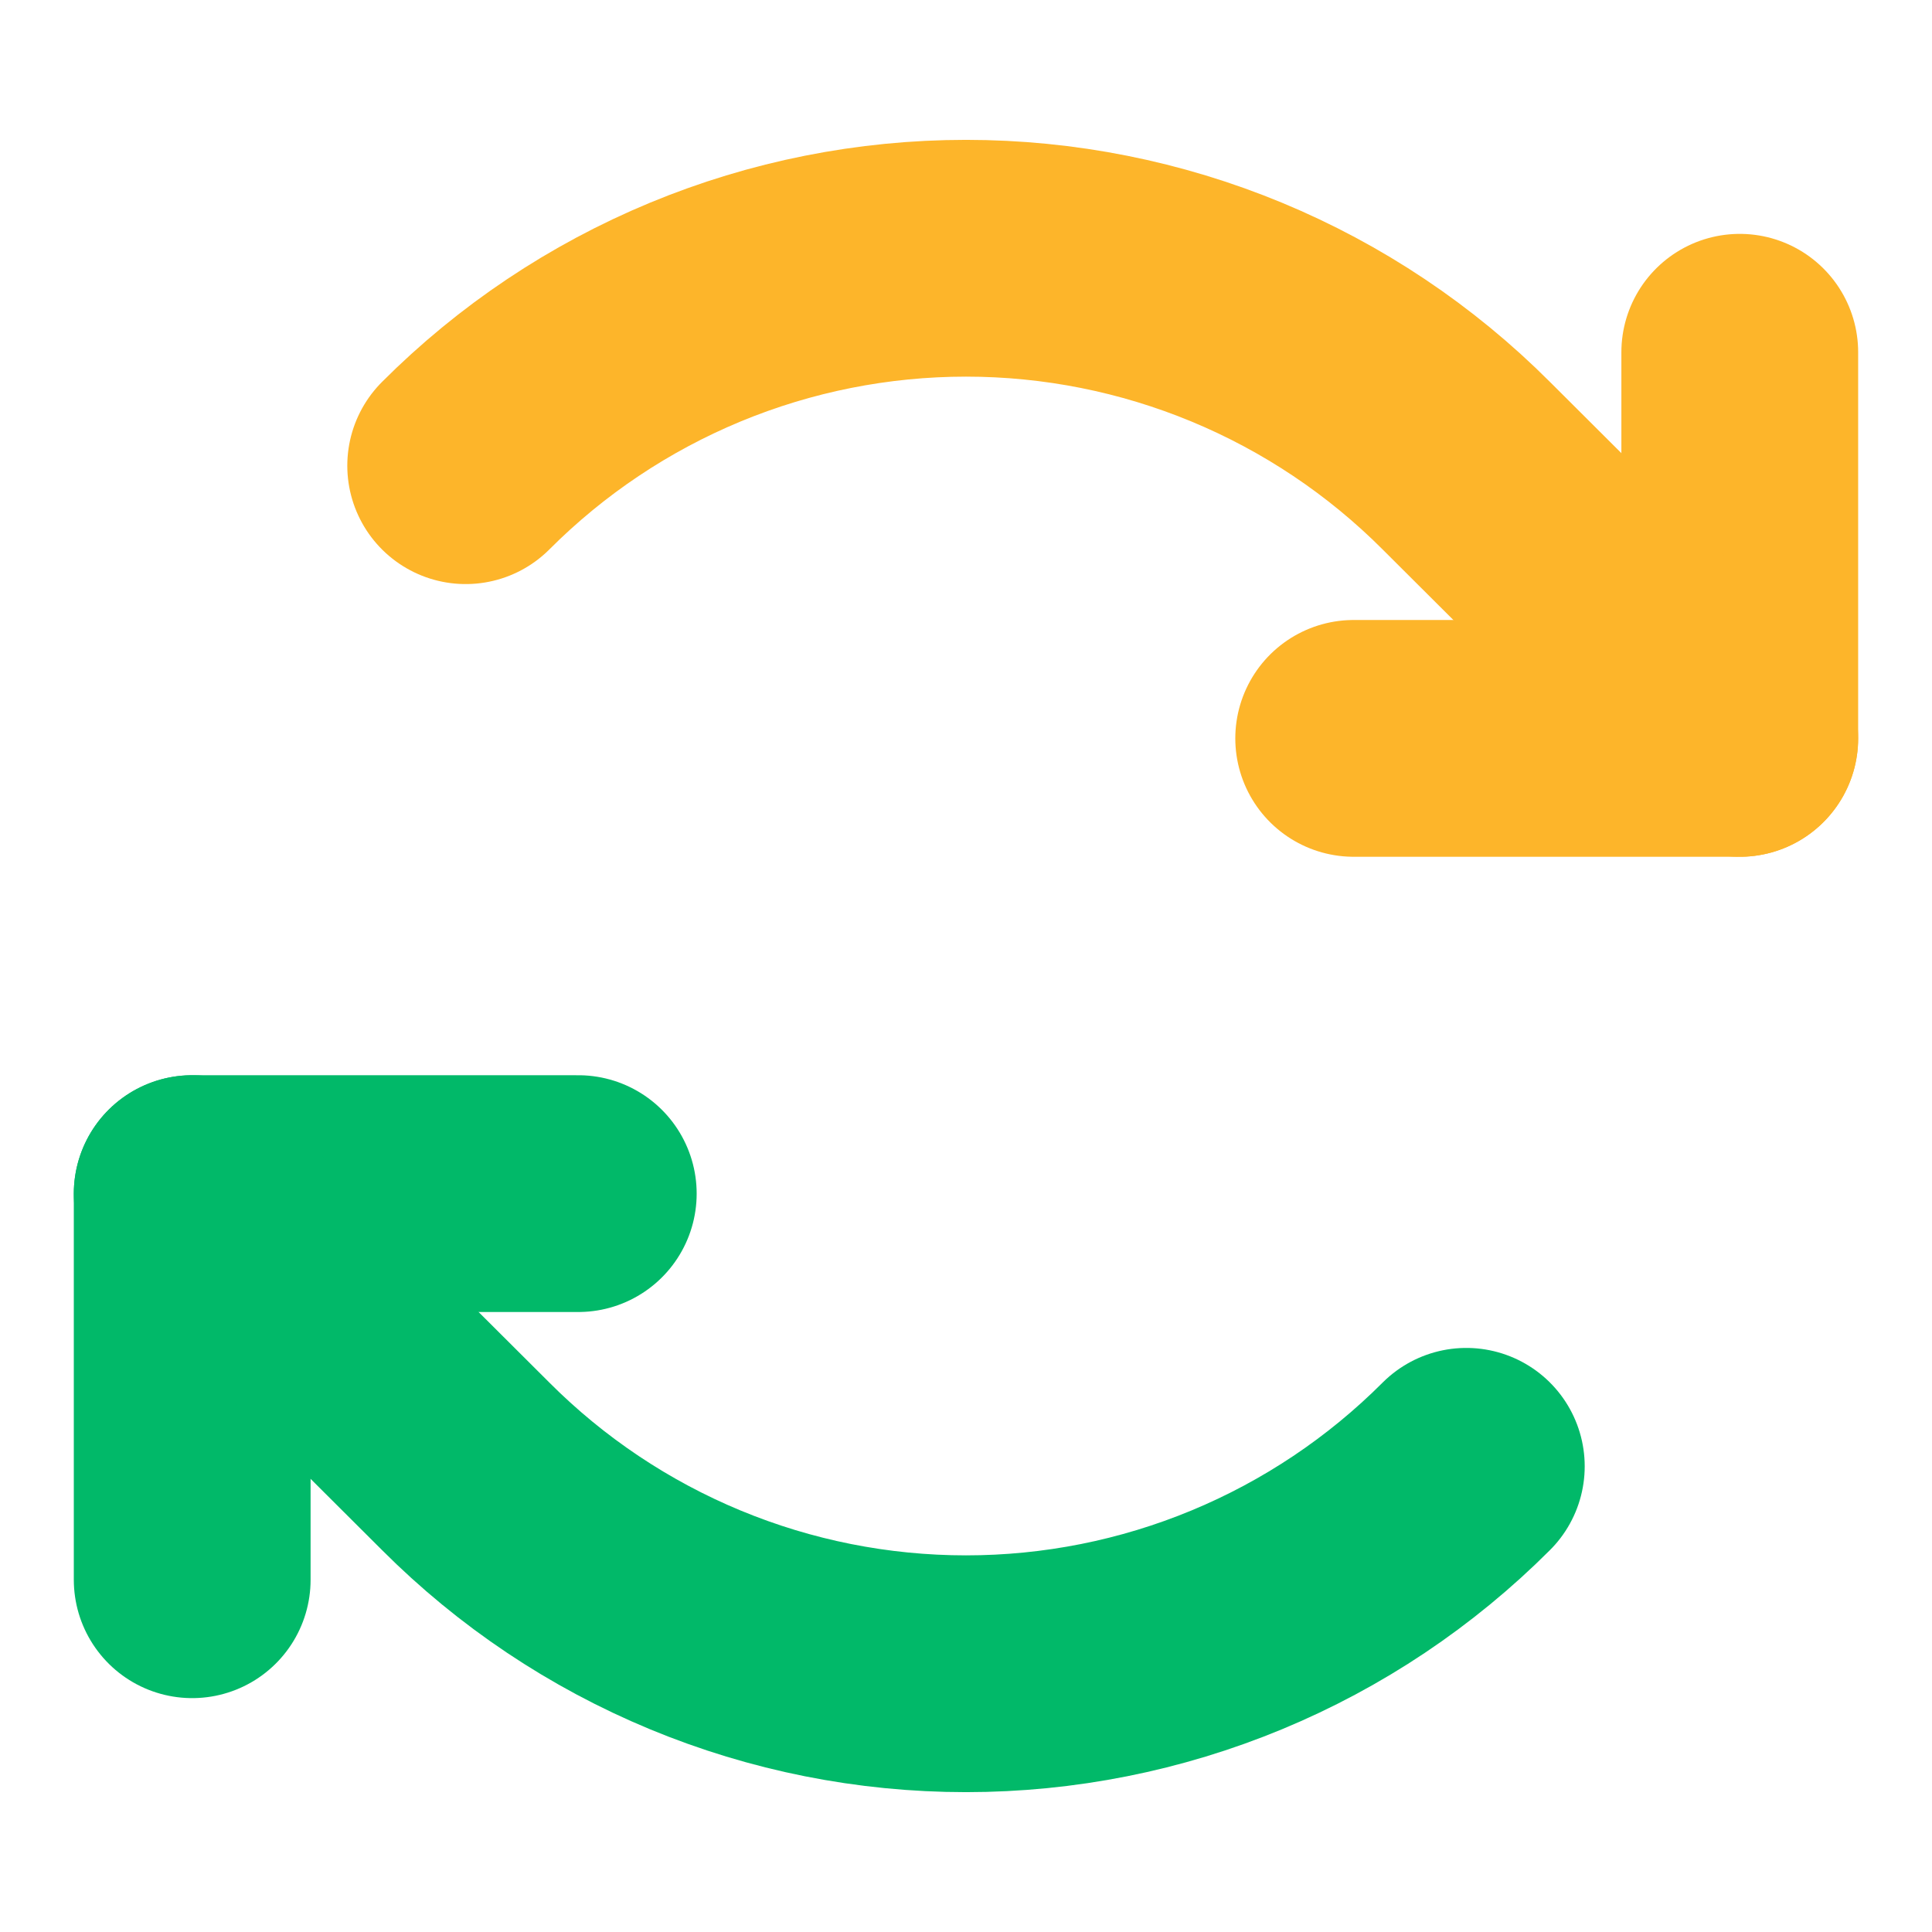
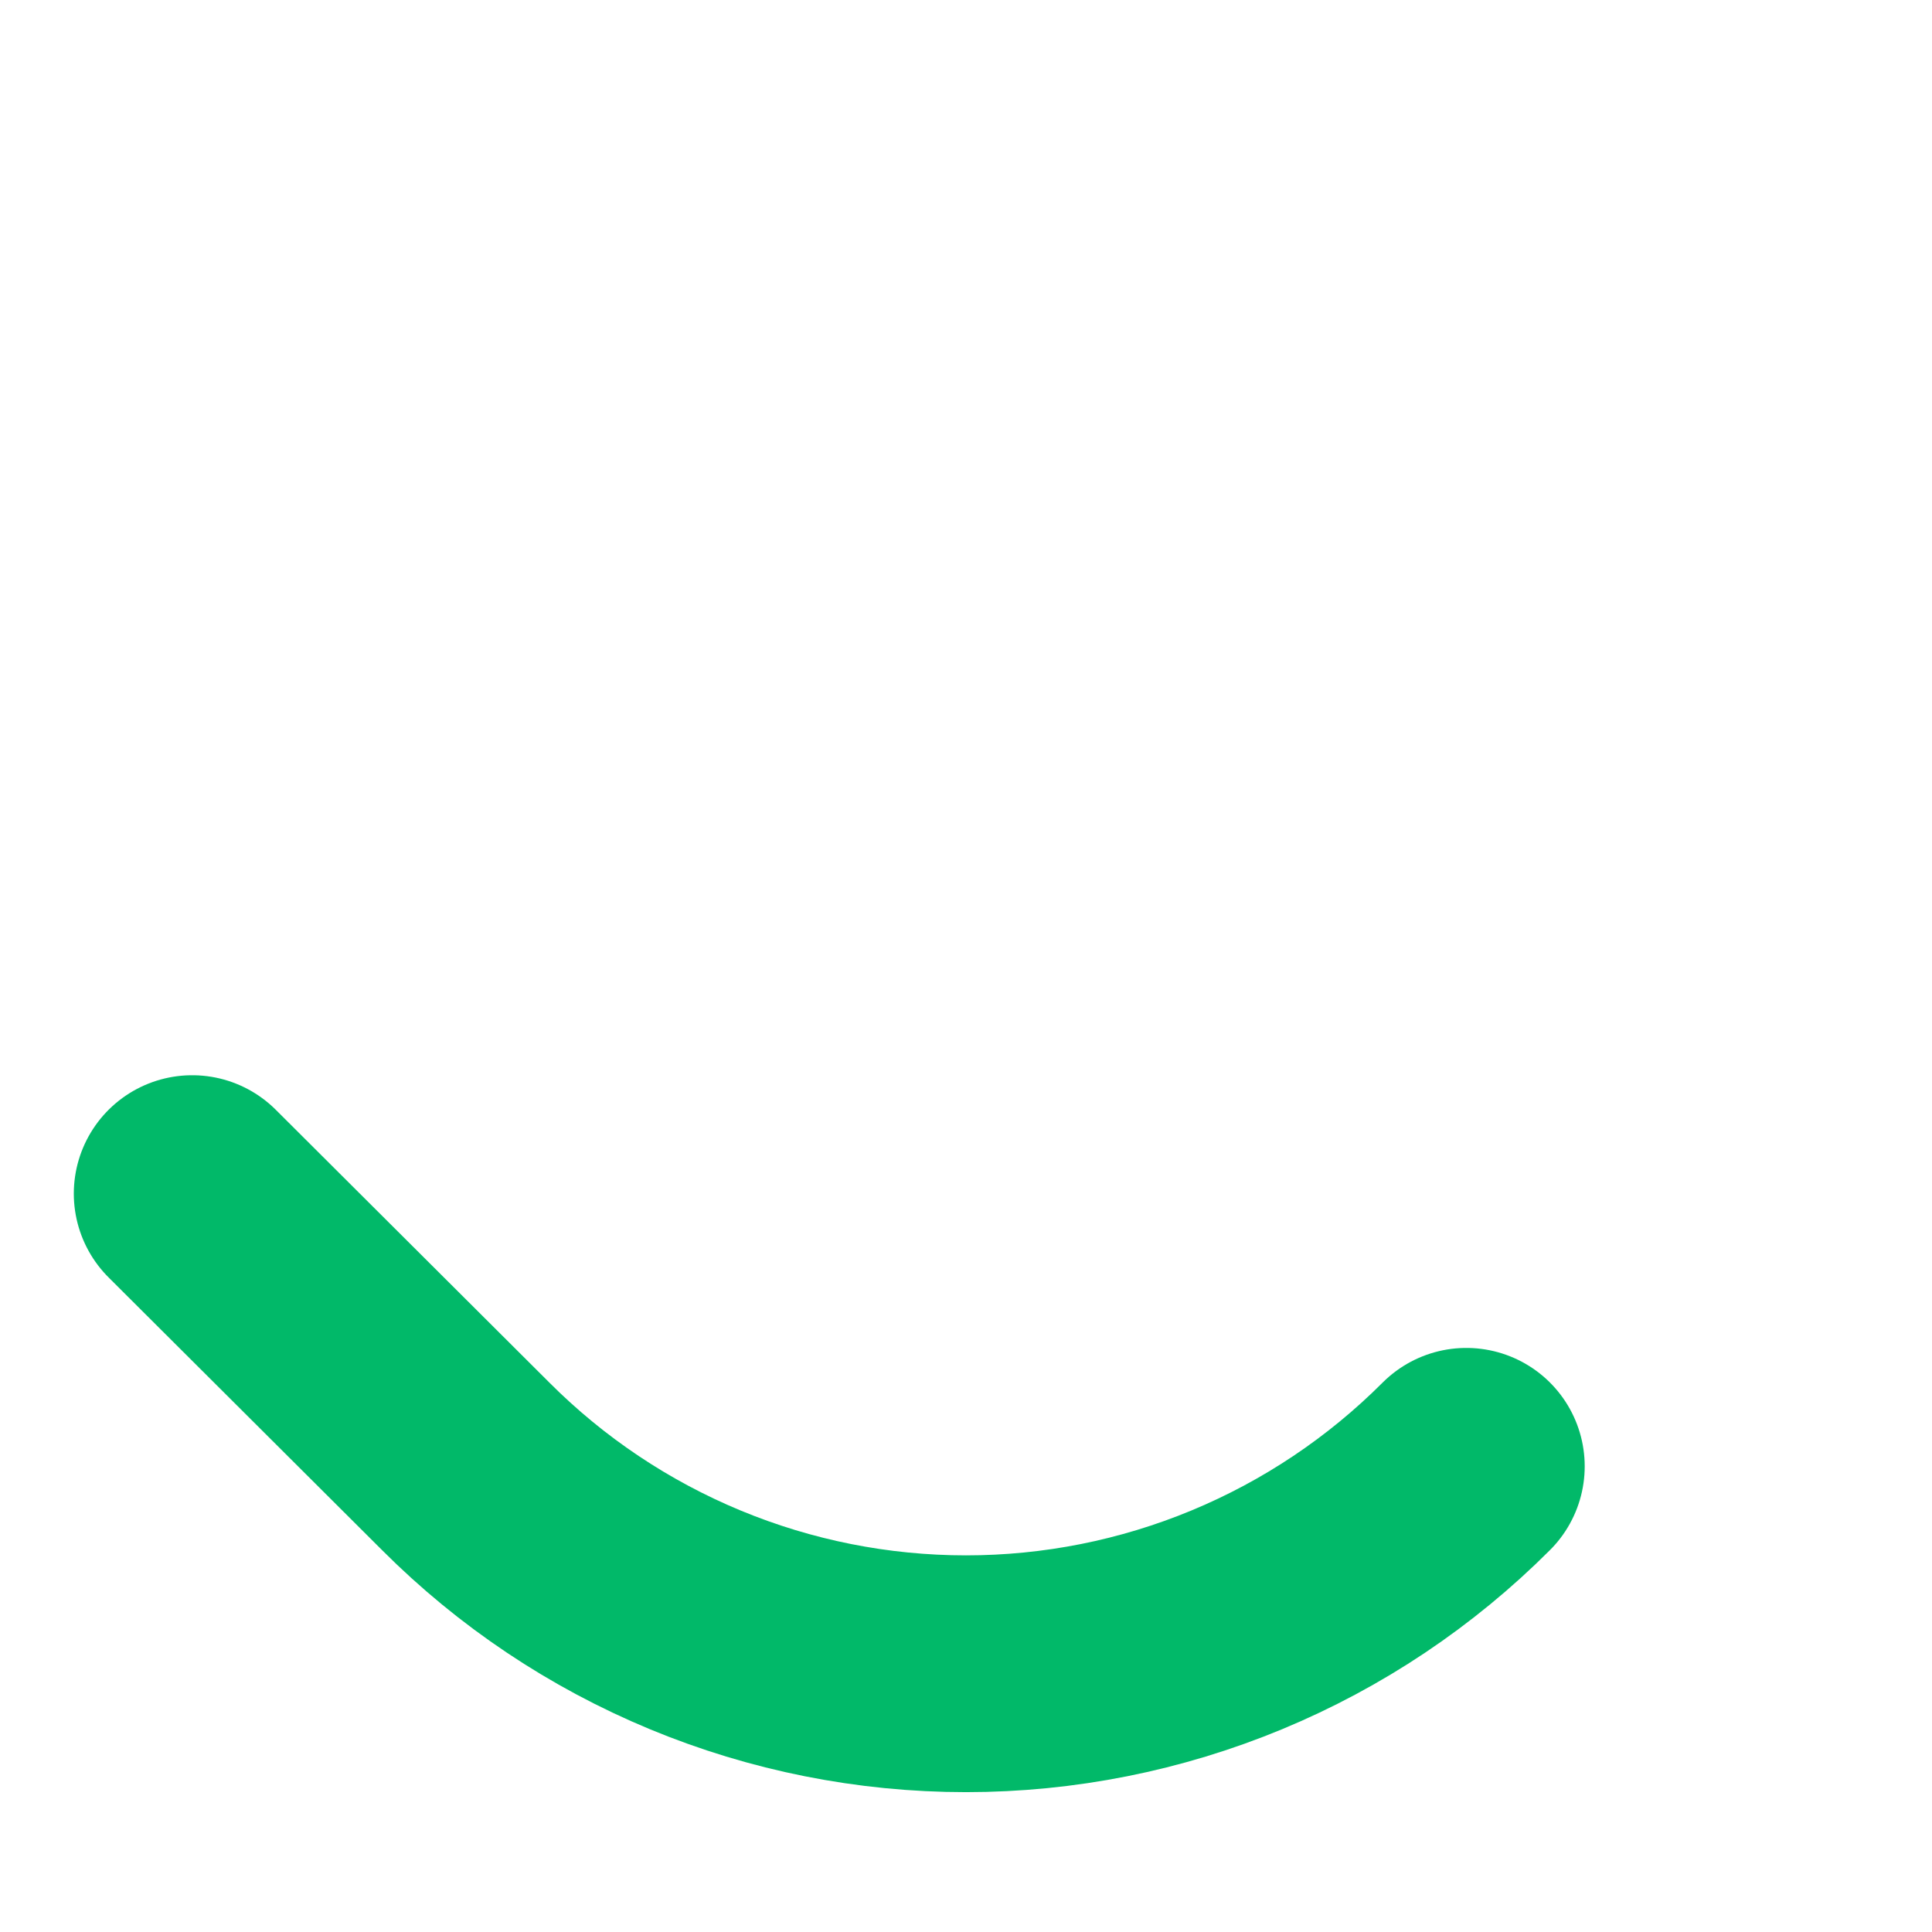
<svg xmlns="http://www.w3.org/2000/svg" width="54" height="54" viewBox="0 0 54 54" fill="none">
-   <path d="M37.836 20.638H48.627V9.846" stroke="#FDB52A" stroke-width="6.618" stroke-linecap="round" stroke-linejoin="round" />
-   <path d="M13.016 13.016C14.851 11.178 17.031 9.72 19.43 8.725C21.83 7.73 24.402 7.218 27 7.218C29.597 7.218 32.169 7.73 34.569 8.725C36.968 9.72 39.148 11.178 40.983 13.016L48.627 20.638" stroke="#FDB52A" stroke-width="6.618" stroke-linecap="round" stroke-linejoin="round" />
-   <path d="M16.163 33.362H5.372V44.154" stroke="#01B969" stroke-width="6.618" stroke-linecap="round" stroke-linejoin="round" />
  <path d="M40.984 40.984C39.148 42.822 36.969 44.28 34.569 45.275C32.17 46.27 29.598 46.782 27 46.782C24.402 46.782 21.83 46.27 19.431 45.275C17.031 44.28 14.851 42.822 13.016 40.984L5.372 33.362" stroke="#01B969" stroke-width="6.618" stroke-linecap="round" stroke-linejoin="round" />
</svg>